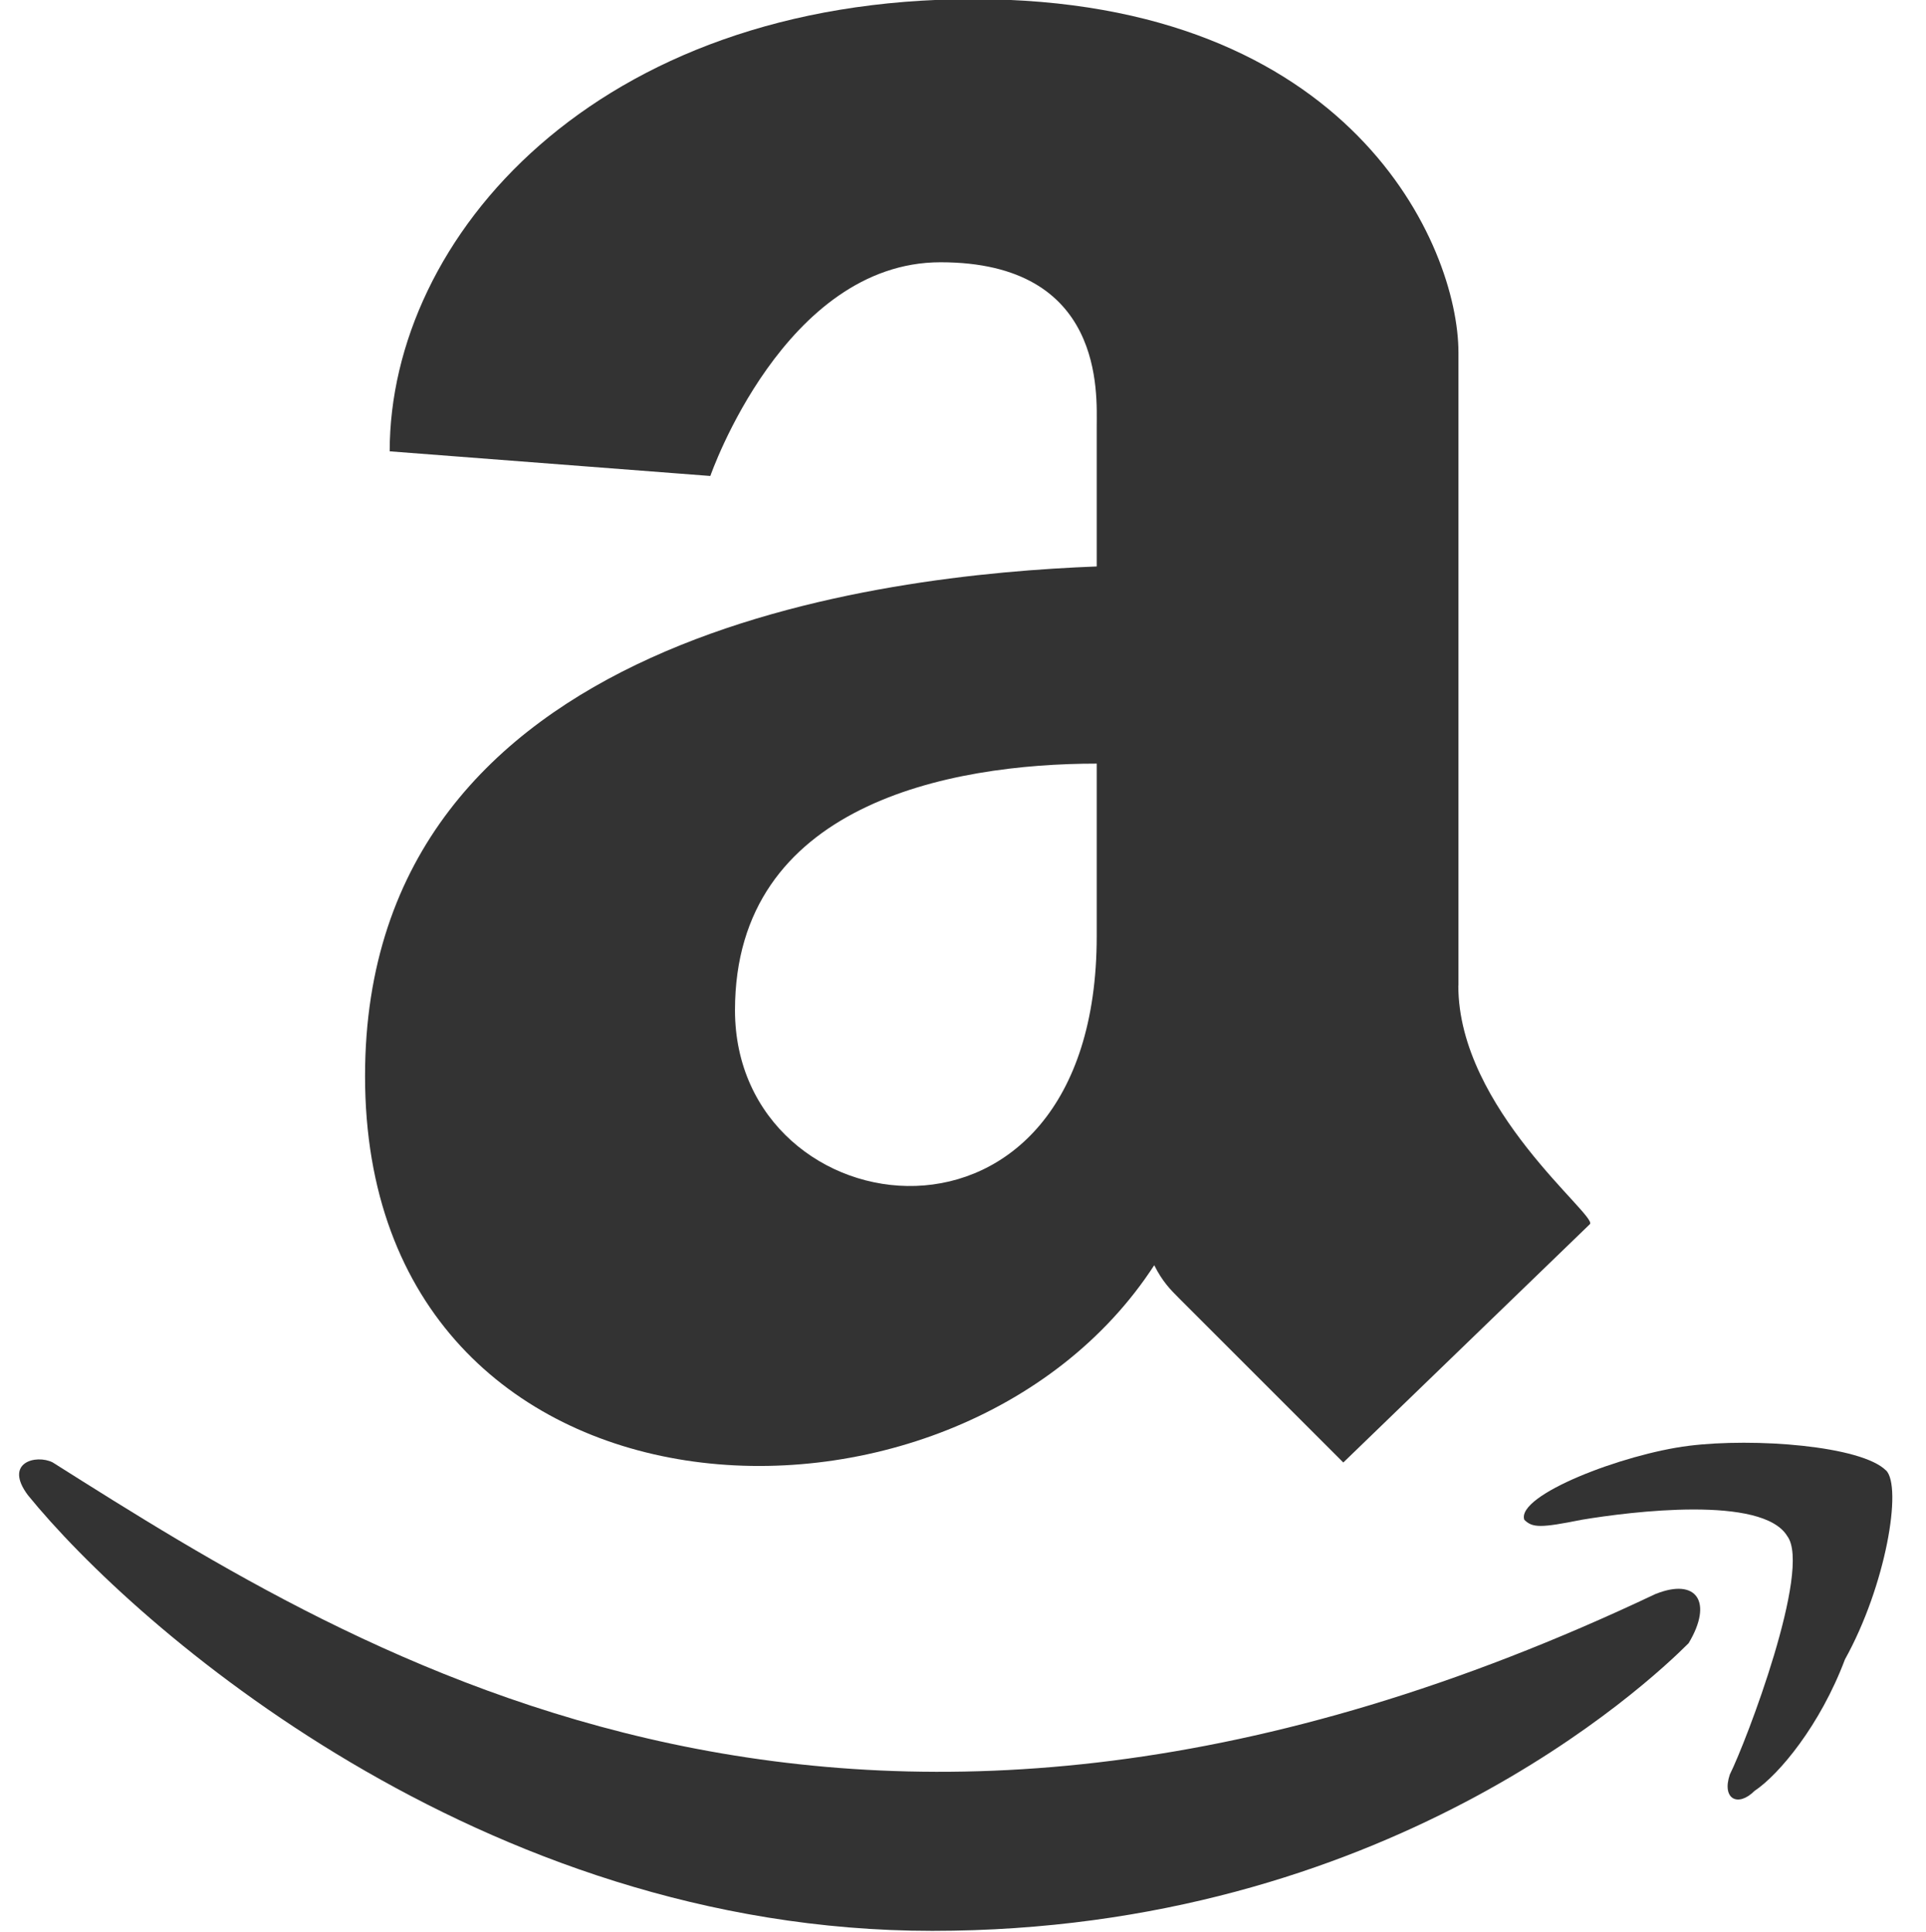
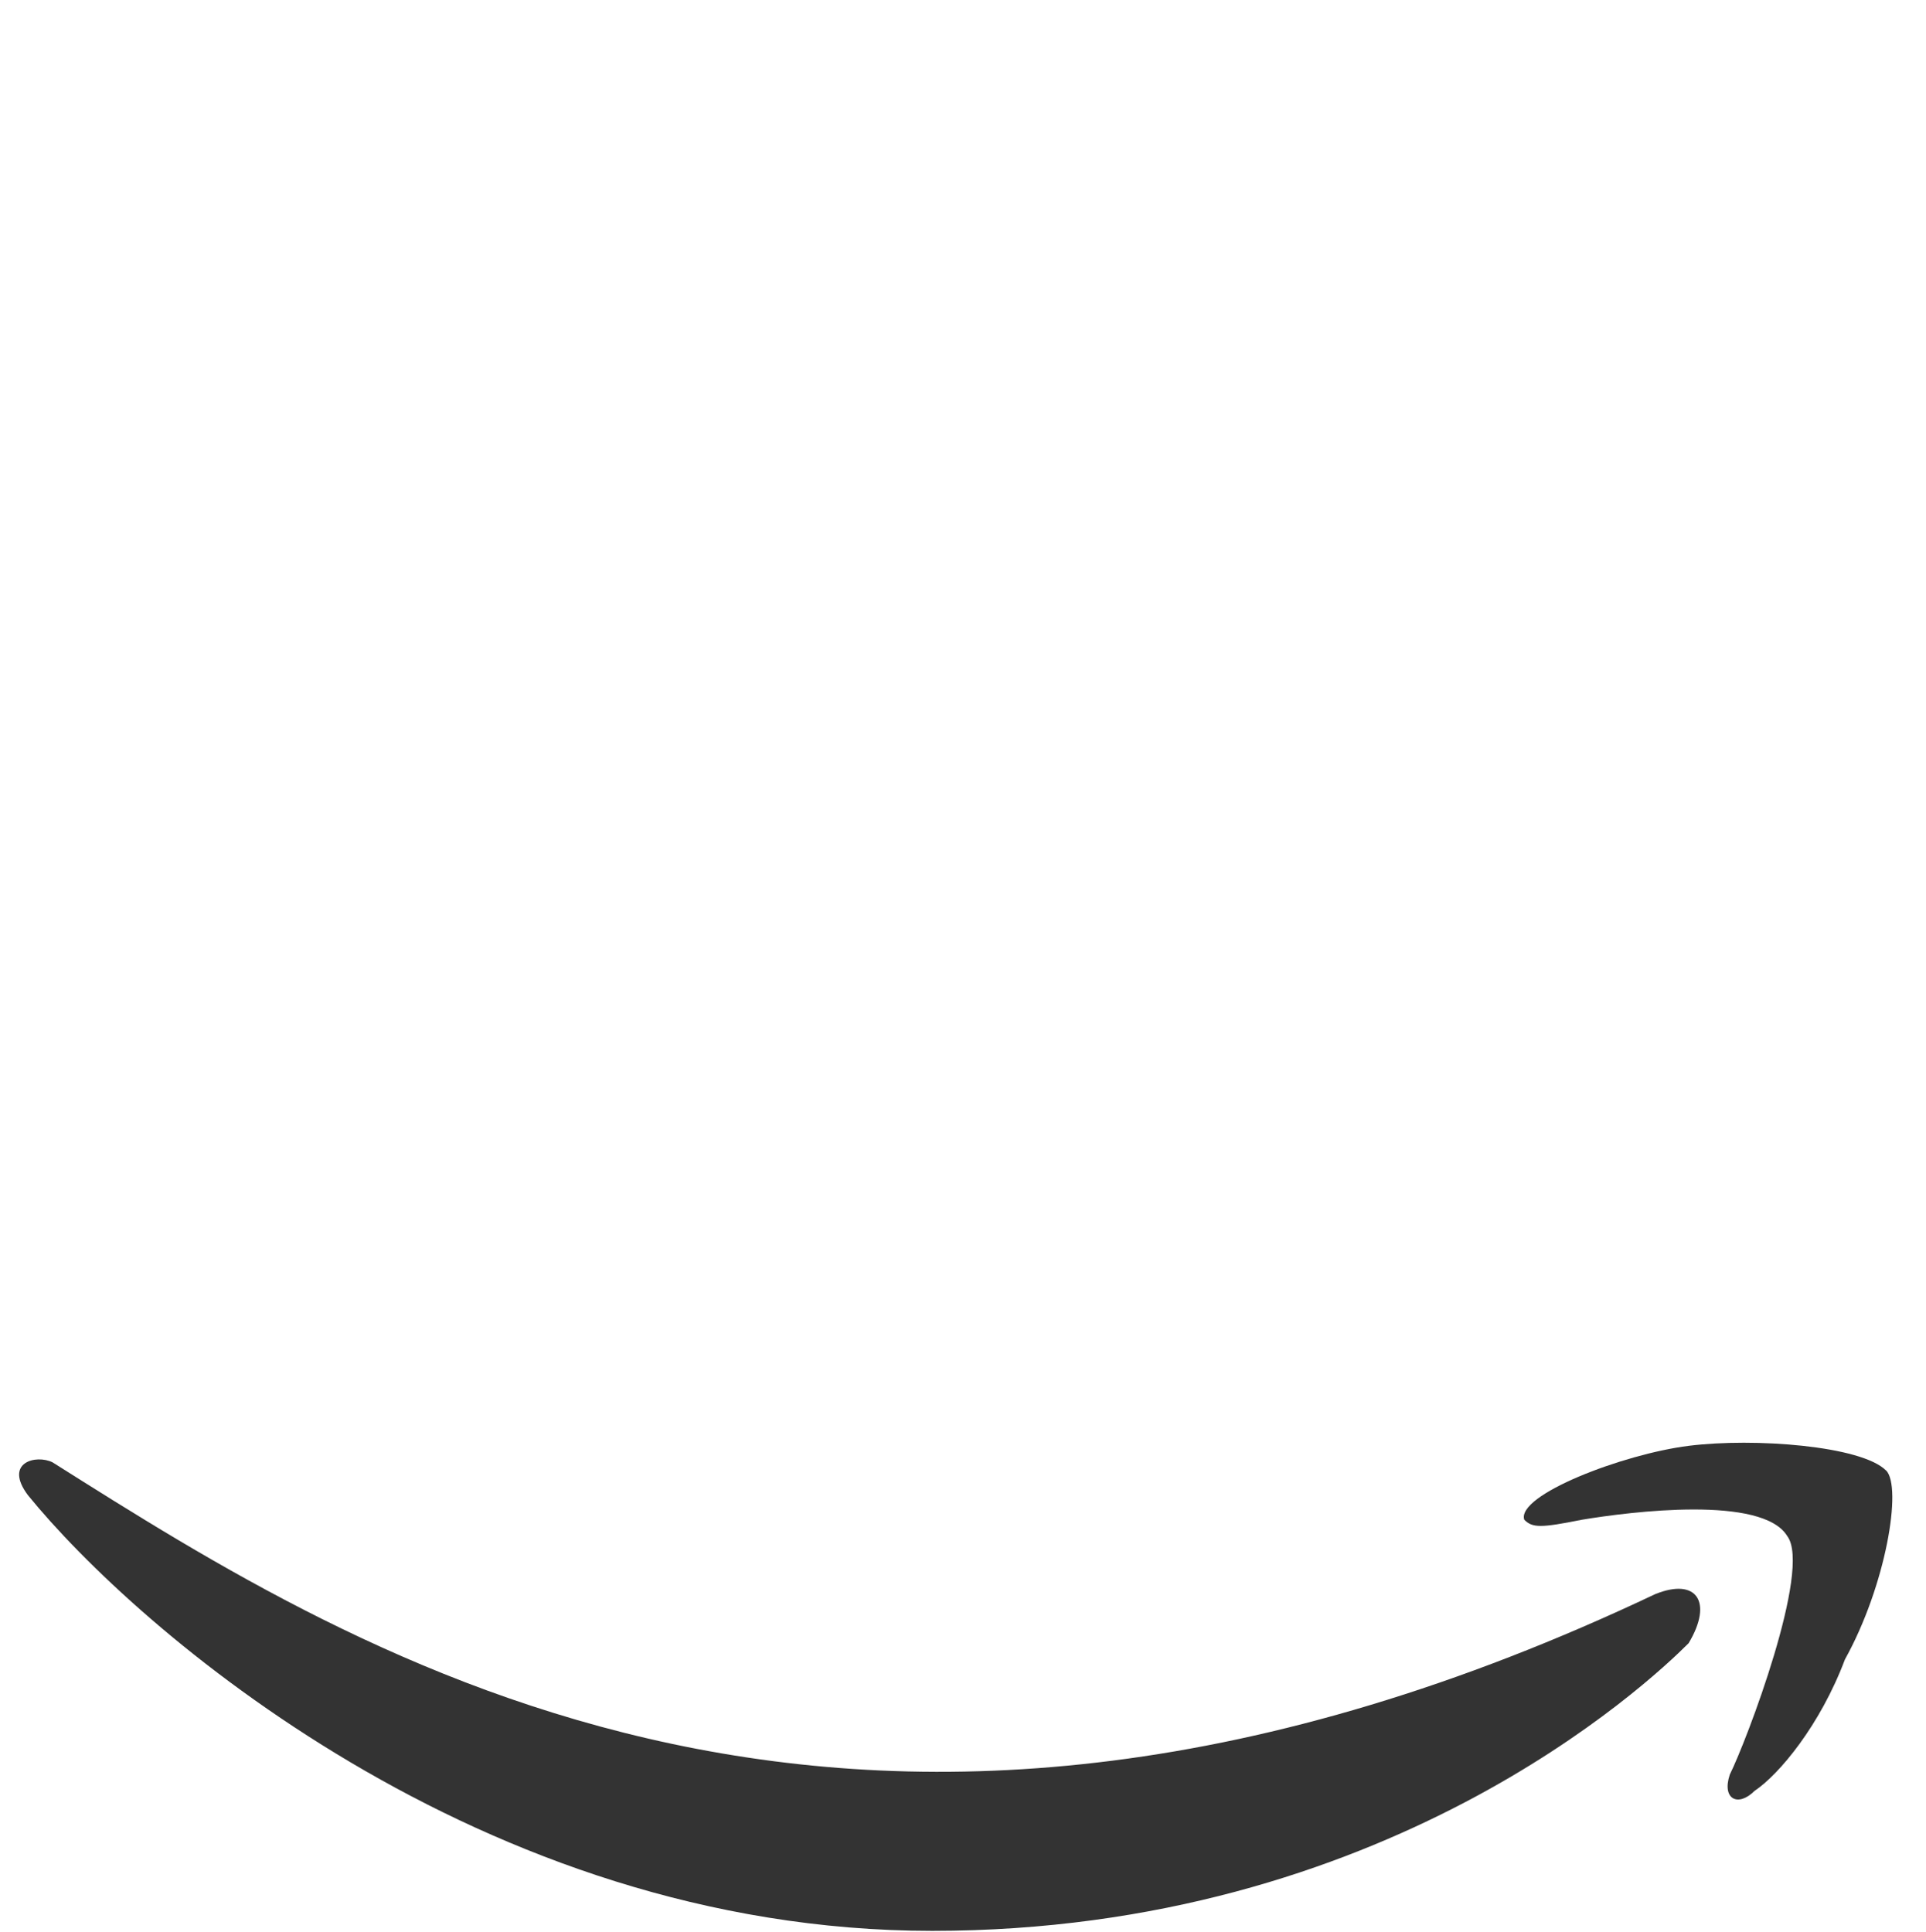
<svg xmlns="http://www.w3.org/2000/svg" id="Layer_1" width="15.707" height="15.755" version="1.1" viewBox="0 0 15.707 15.755">
  <defs>
    <style>
      .st0 {
        fill: #333;
      }
    </style>
  </defs>
  <path class="st0" d="M13.502,13c-6.503,3.084-10.525.536-13.073-1.073-.134-.067-.402,0-.201.268.872,1.073,3.687,3.553,7.375,3.553s5.833-2.011,6.168-2.346c.201-.335.067-.536-.268-.402Z" />
  <path class="st0" d="M15.381,11.993c-.201-.201-1.073-.268-1.609-.201-.536.067-1.408.402-1.341.603.067.067.134.067.469,0,.402-.067,1.475-.201,1.676.134.201.268-.335,1.676-.469,1.944-.067.201.067.268.201.134.201-.134.536-.536.738-1.073.335-.603.469-1.408.335-1.542Z" />
-   <path class="st0" d="M11.894,8.038V2.876C11.894,2.005,11.022-.007,7.938-.007S3.178,1.938,3.178,3.681l2.615.201s.603-1.743,1.877-1.743c1.341,0,1.274,1.073,1.274,1.341v1.14c-1.743.067-5.967.536-5.967,4.157,0,3.821,4.827,4.022,6.436,1.542.067.134.134.201.201.268l1.341,1.341,2.011-1.944c.067-.067-1.073-.939-1.073-1.944ZM8.944,7.636c0,2.816-2.95,2.413-2.95.603,0-1.676,1.743-2.011,2.95-2.011v1.408Z" />
</svg>